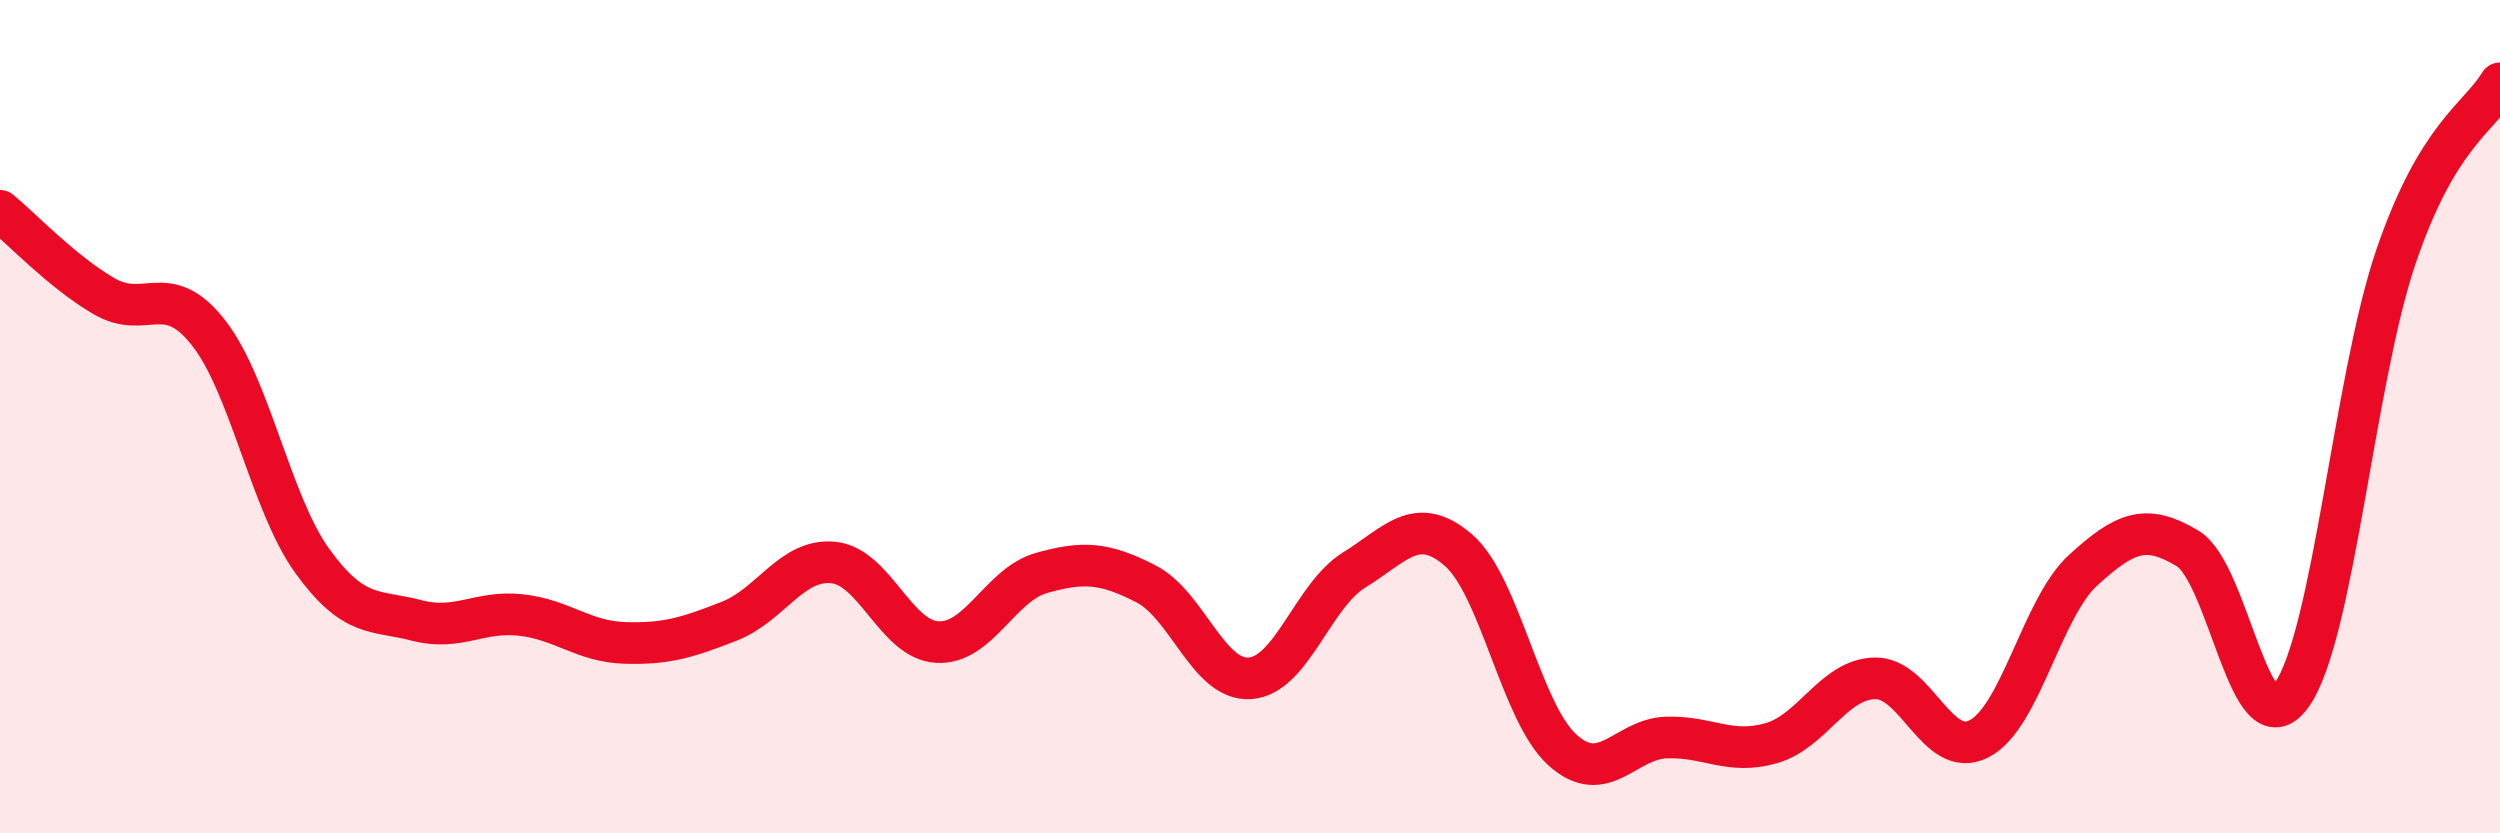
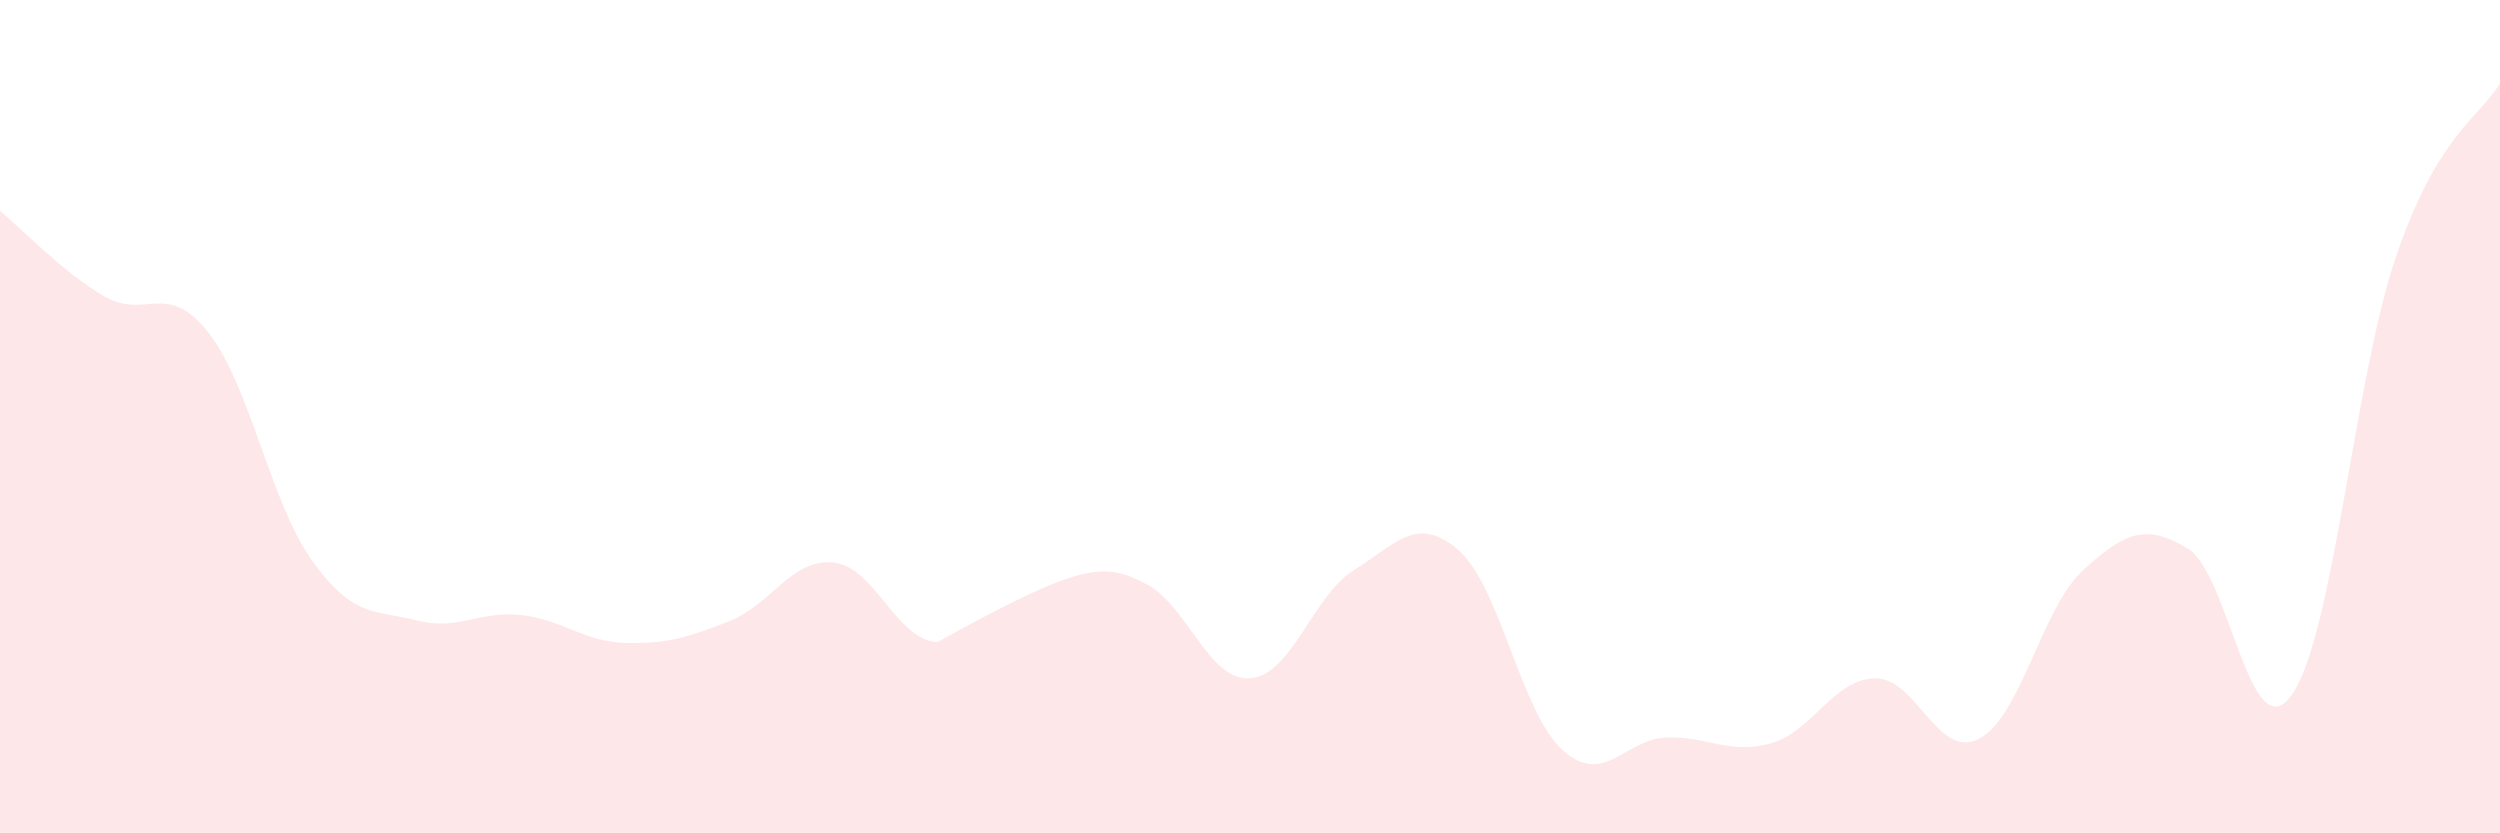
<svg xmlns="http://www.w3.org/2000/svg" width="60" height="20" viewBox="0 0 60 20">
-   <path d="M 0,5.06 C 0.5,5.47 1.5,6.53 2.5,7.11 C 3.5,7.69 4,6.71 5,7.98 C 6,9.25 6.5,12.09 7.5,13.47 C 8.5,14.85 9,14.63 10,14.89 C 11,15.15 11.5,14.65 12.5,14.76 C 13.5,14.87 14,15.4 15,15.43 C 16,15.46 16.5,15.3 17.5,14.91 C 18.5,14.52 19,13.4 20,13.5 C 21,13.6 21.5,15.36 22.5,15.41 C 23.5,15.46 24,14.03 25,13.75 C 26,13.47 26.5,13.5 27.5,14.01 C 28.5,14.52 29,16.35 30,16.28 C 31,16.21 31.5,14.3 32.5,13.68 C 33.5,13.06 34,12.34 35,13.2 C 36,14.06 36.5,17.1 37.5,18 C 38.5,18.9 39,17.73 40,17.7 C 41,17.67 41.5,18.12 42.5,17.84 C 43.5,17.56 44,16.3 45,16.28 C 46,16.26 46.5,18.25 47.5,17.73 C 48.5,17.21 49,14.59 50,13.68 C 51,12.77 51.5,12.56 52.5,13.16 C 53.5,13.76 54,18.08 55,16.68 C 56,15.28 56.5,9.11 57.5,6.17 C 58.5,3.23 59.5,2.83 60,2L60 20L0 20Z" fill="#EB0A25" opacity="0.1" stroke-linecap="round" stroke-linejoin="round" />
-   <path d="M 0,5.06 C 0.5,5.47 1.5,6.53 2.5,7.11 C 3.5,7.69 4,6.71 5,7.98 C 6,9.25 6.5,12.09 7.5,13.47 C 8.5,14.85 9,14.63 10,14.89 C 11,15.15 11.5,14.65 12.5,14.76 C 13.5,14.87 14,15.4 15,15.43 C 16,15.46 16.5,15.3 17.5,14.91 C 18.5,14.52 19,13.4 20,13.5 C 21,13.6 21.5,15.36 22.5,15.41 C 23.5,15.46 24,14.03 25,13.75 C 26,13.47 26.5,13.5 27.5,14.01 C 28.5,14.52 29,16.35 30,16.28 C 31,16.21 31.5,14.3 32.5,13.68 C 33.5,13.06 34,12.34 35,13.2 C 36,14.06 36.5,17.1 37.5,18 C 38.5,18.9 39,17.73 40,17.7 C 41,17.67 41.5,18.12 42.5,17.84 C 43.5,17.56 44,16.3 45,16.28 C 46,16.26 46.5,18.25 47.5,17.73 C 48.5,17.21 49,14.59 50,13.68 C 51,12.77 51.5,12.56 52.5,13.16 C 53.5,13.76 54,18.08 55,16.68 C 56,15.28 56.5,9.11 57.5,6.17 C 58.5,3.23 59.5,2.83 60,2" stroke="#EB0A25" stroke-width="1" fill="none" stroke-linecap="round" stroke-linejoin="round" />
+   <path d="M 0,5.06 C 0.5,5.47 1.5,6.53 2.5,7.11 C 3.5,7.69 4,6.71 5,7.98 C 6,9.25 6.5,12.09 7.5,13.47 C 8.5,14.85 9,14.63 10,14.89 C 11,15.15 11.5,14.65 12.5,14.76 C 13.5,14.87 14,15.4 15,15.43 C 16,15.46 16.5,15.3 17.5,14.91 C 18.5,14.52 19,13.4 20,13.5 C 21,13.6 21.5,15.36 22.5,15.41 C 26,13.47 26.5,13.5 27.5,14.01 C 28.5,14.52 29,16.35 30,16.28 C 31,16.21 31.5,14.3 32.5,13.68 C 33.5,13.06 34,12.34 35,13.2 C 36,14.06 36.5,17.1 37.5,18 C 38.5,18.9 39,17.73 40,17.7 C 41,17.67 41.5,18.12 42.5,17.84 C 43.5,17.56 44,16.3 45,16.28 C 46,16.26 46.5,18.25 47.5,17.73 C 48.5,17.21 49,14.59 50,13.68 C 51,12.77 51.5,12.56 52.5,13.16 C 53.5,13.76 54,18.08 55,16.68 C 56,15.28 56.5,9.11 57.5,6.17 C 58.5,3.23 59.5,2.83 60,2L60 20L0 20Z" fill="#EB0A25" opacity="0.1" stroke-linecap="round" stroke-linejoin="round" />
</svg>